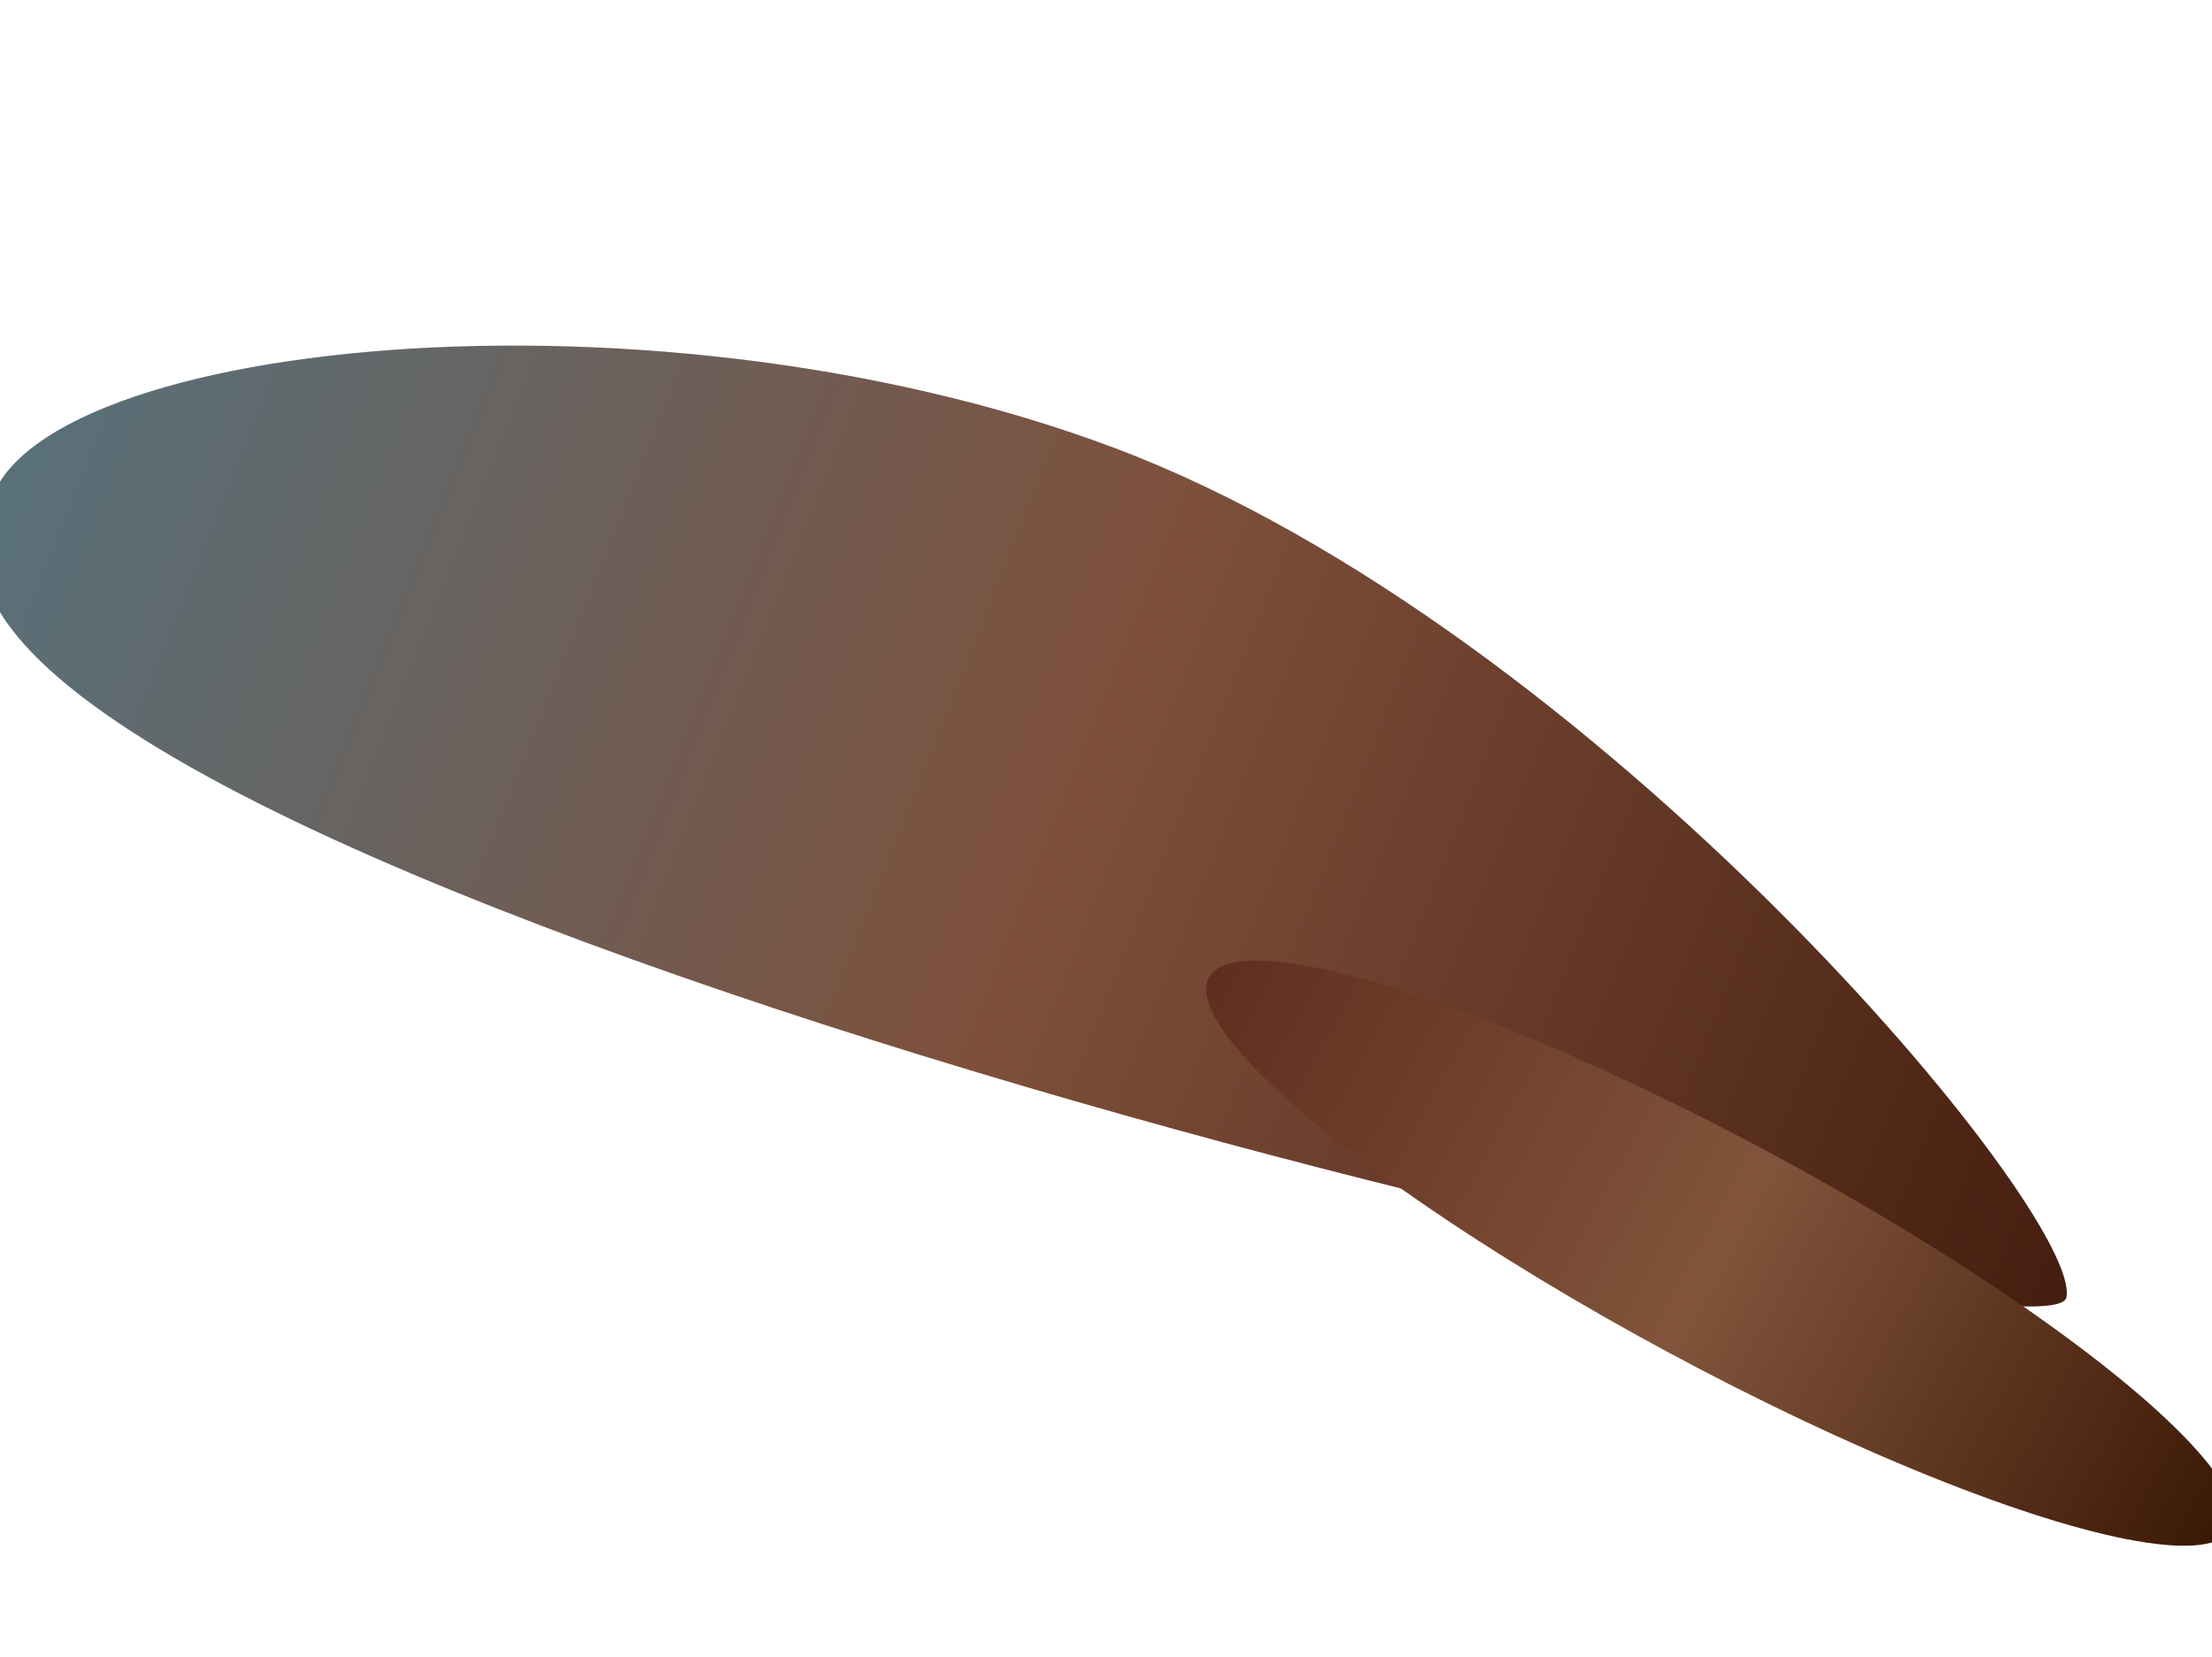
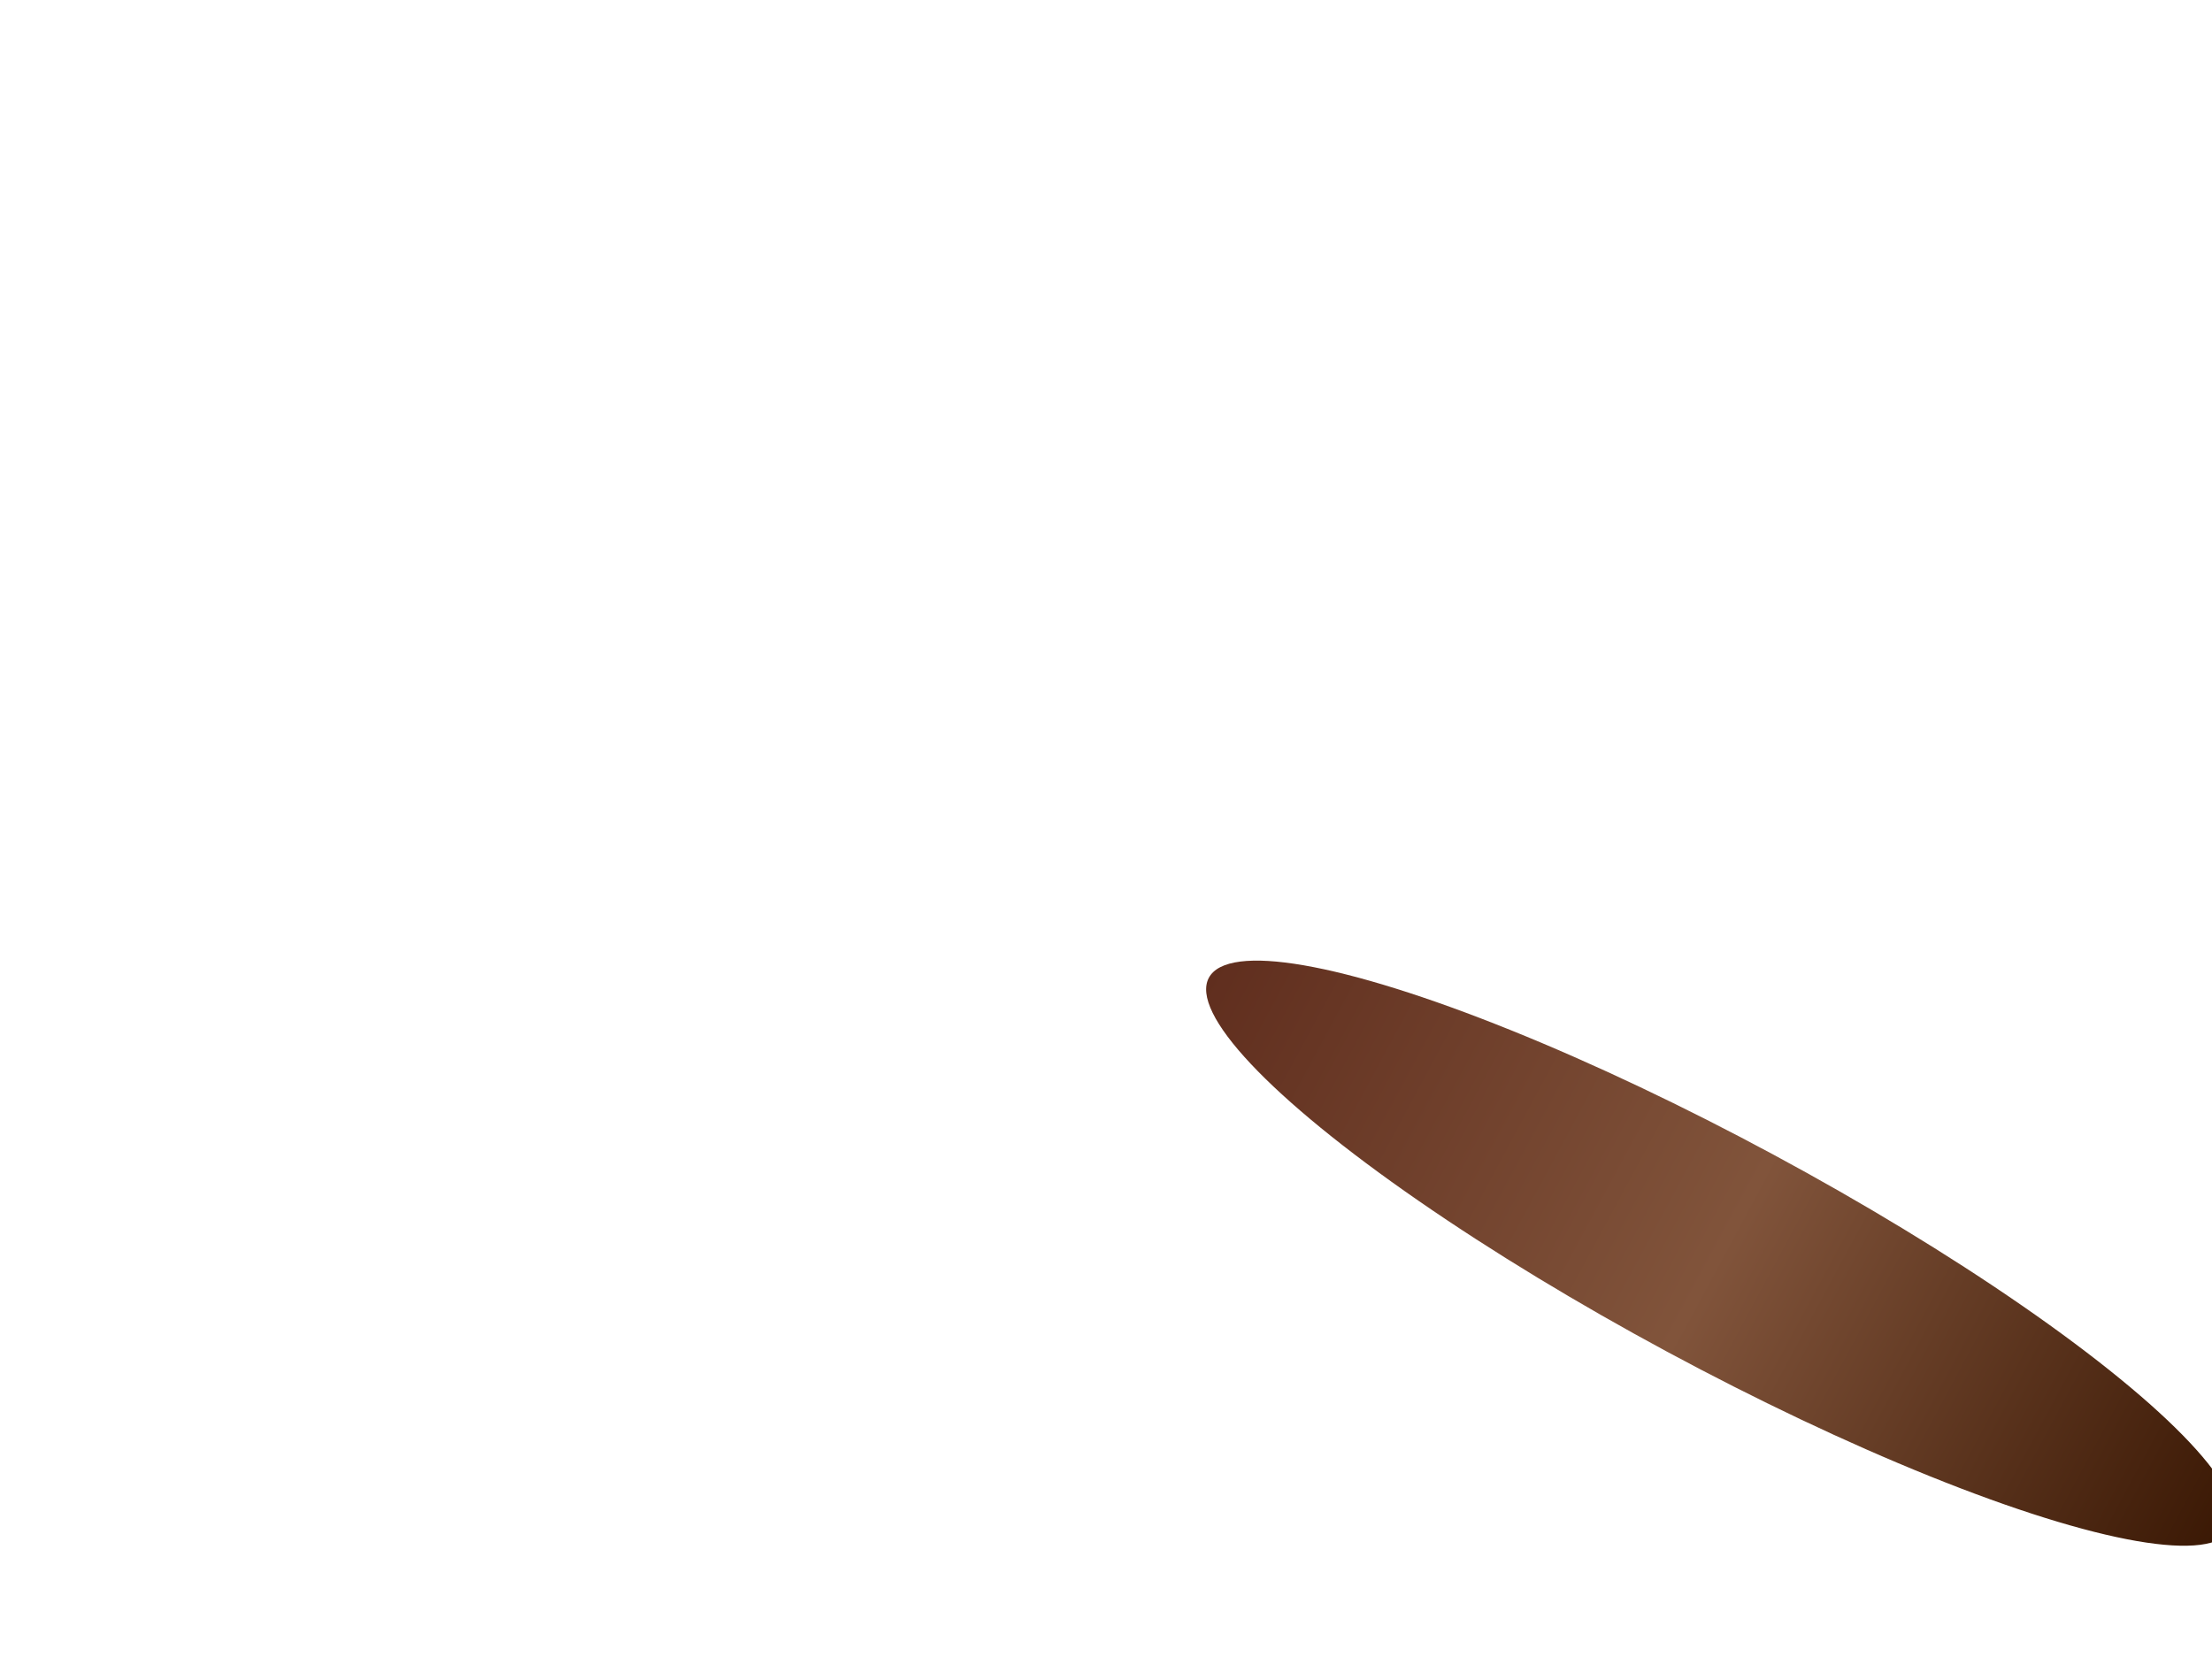
<svg xmlns="http://www.w3.org/2000/svg" width="1600" height="1199" viewBox="0 0 1600 1199" fill="none">
  <g filter="url(#filter0_f_286_800)">
-     <path d="M806.199 324.077C459.199 193.577 -13.301 250.077 -9.301 380.577C-99.301 628.078 1482.7 999.077 1494.7 938.577C1506.7 878.077 1153.2 454.577 806.199 324.077Z" fill="url(#paint0_linear_286_800)" />
-   </g>
+     </g>
  <g filter="url(#filter1_f_286_800)">
    <ellipse cx="1244.32" cy="906.584" rx="420.164" ry="81" transform="rotate(28.312 1244.32 906.584)" fill="url(#paint1_linear_286_800)" />
  </g>
  <defs>
    <filter id="filter0_f_286_800" x="-263" y="0" width="2008" height="1195.14" filterUnits="userSpaceOnUse" color-interpolation-filters="sRGB">
      <feFlood flood-opacity="0" result="BackgroundImageFix" />
      <feBlend mode="normal" in="SourceGraphic" in2="BackgroundImageFix" result="shape" />
      <feGaussianBlur stdDeviation="125" result="effect1_foregroundBlur_286_800" />
    </filter>
    <filter id="filter1_f_286_800" x="792.397" y="614.878" width="903.842" height="583.413" filterUnits="userSpaceOnUse" color-interpolation-filters="sRGB">
      <feFlood flood-opacity="0" result="BackgroundImageFix" />
      <feBlend mode="normal" in="SourceGraphic" in2="BackgroundImageFix" result="shape" />
      <feGaussianBlur stdDeviation="40" result="effect1_foregroundBlur_286_800" />
    </filter>
    <linearGradient id="paint0_linear_286_800" x1="18.5" y1="345" x2="1495" y2="932" gradientUnits="userSpaceOnUse">
      <stop stop-color="#597079" />
      <stop offset="0.5" stop-color="#7E503B" />
      <stop offset="1" stop-color="#461E0F" />
    </linearGradient>
    <linearGradient id="paint1_linear_286_800" x1="824.155" y1="906.584" x2="1664.48" y2="906.584" gradientUnits="userSpaceOnUse">
      <stop stop-color="#602E1E" />
      <stop offset="0.5" stop-color="#81543B" />
      <stop offset="1" stop-color="#3A1804" />
    </linearGradient>
  </defs>
</svg>